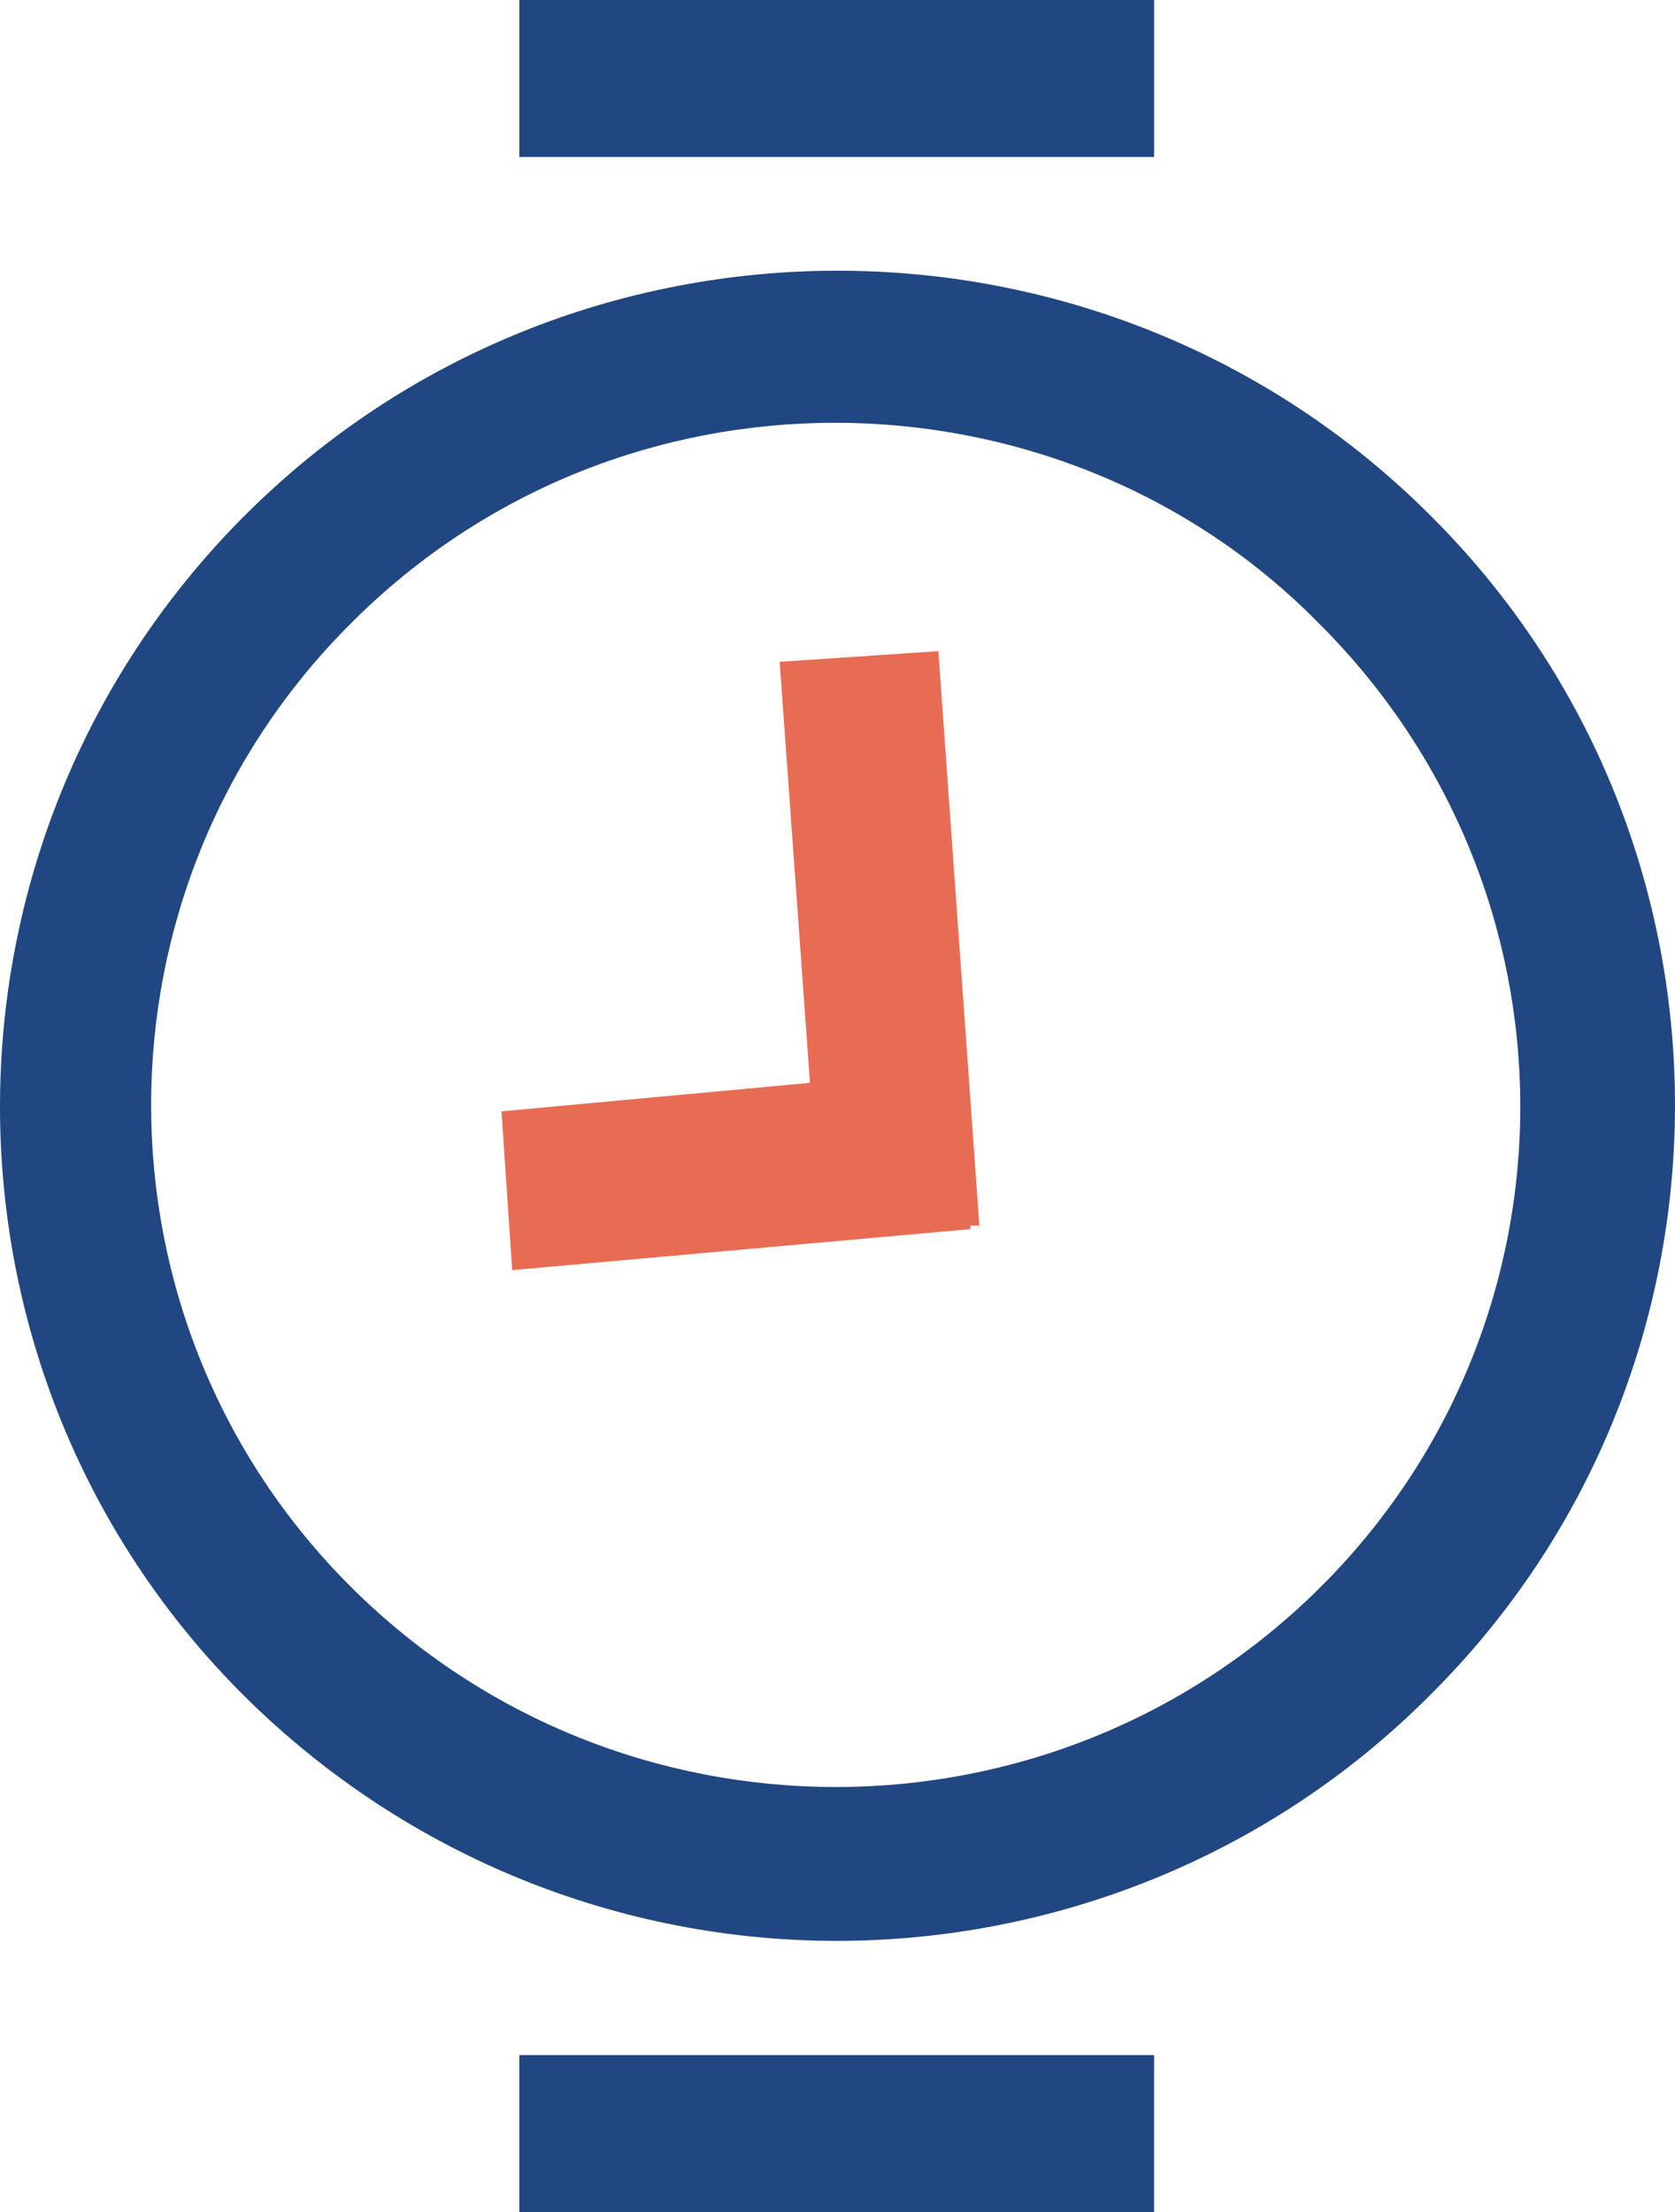
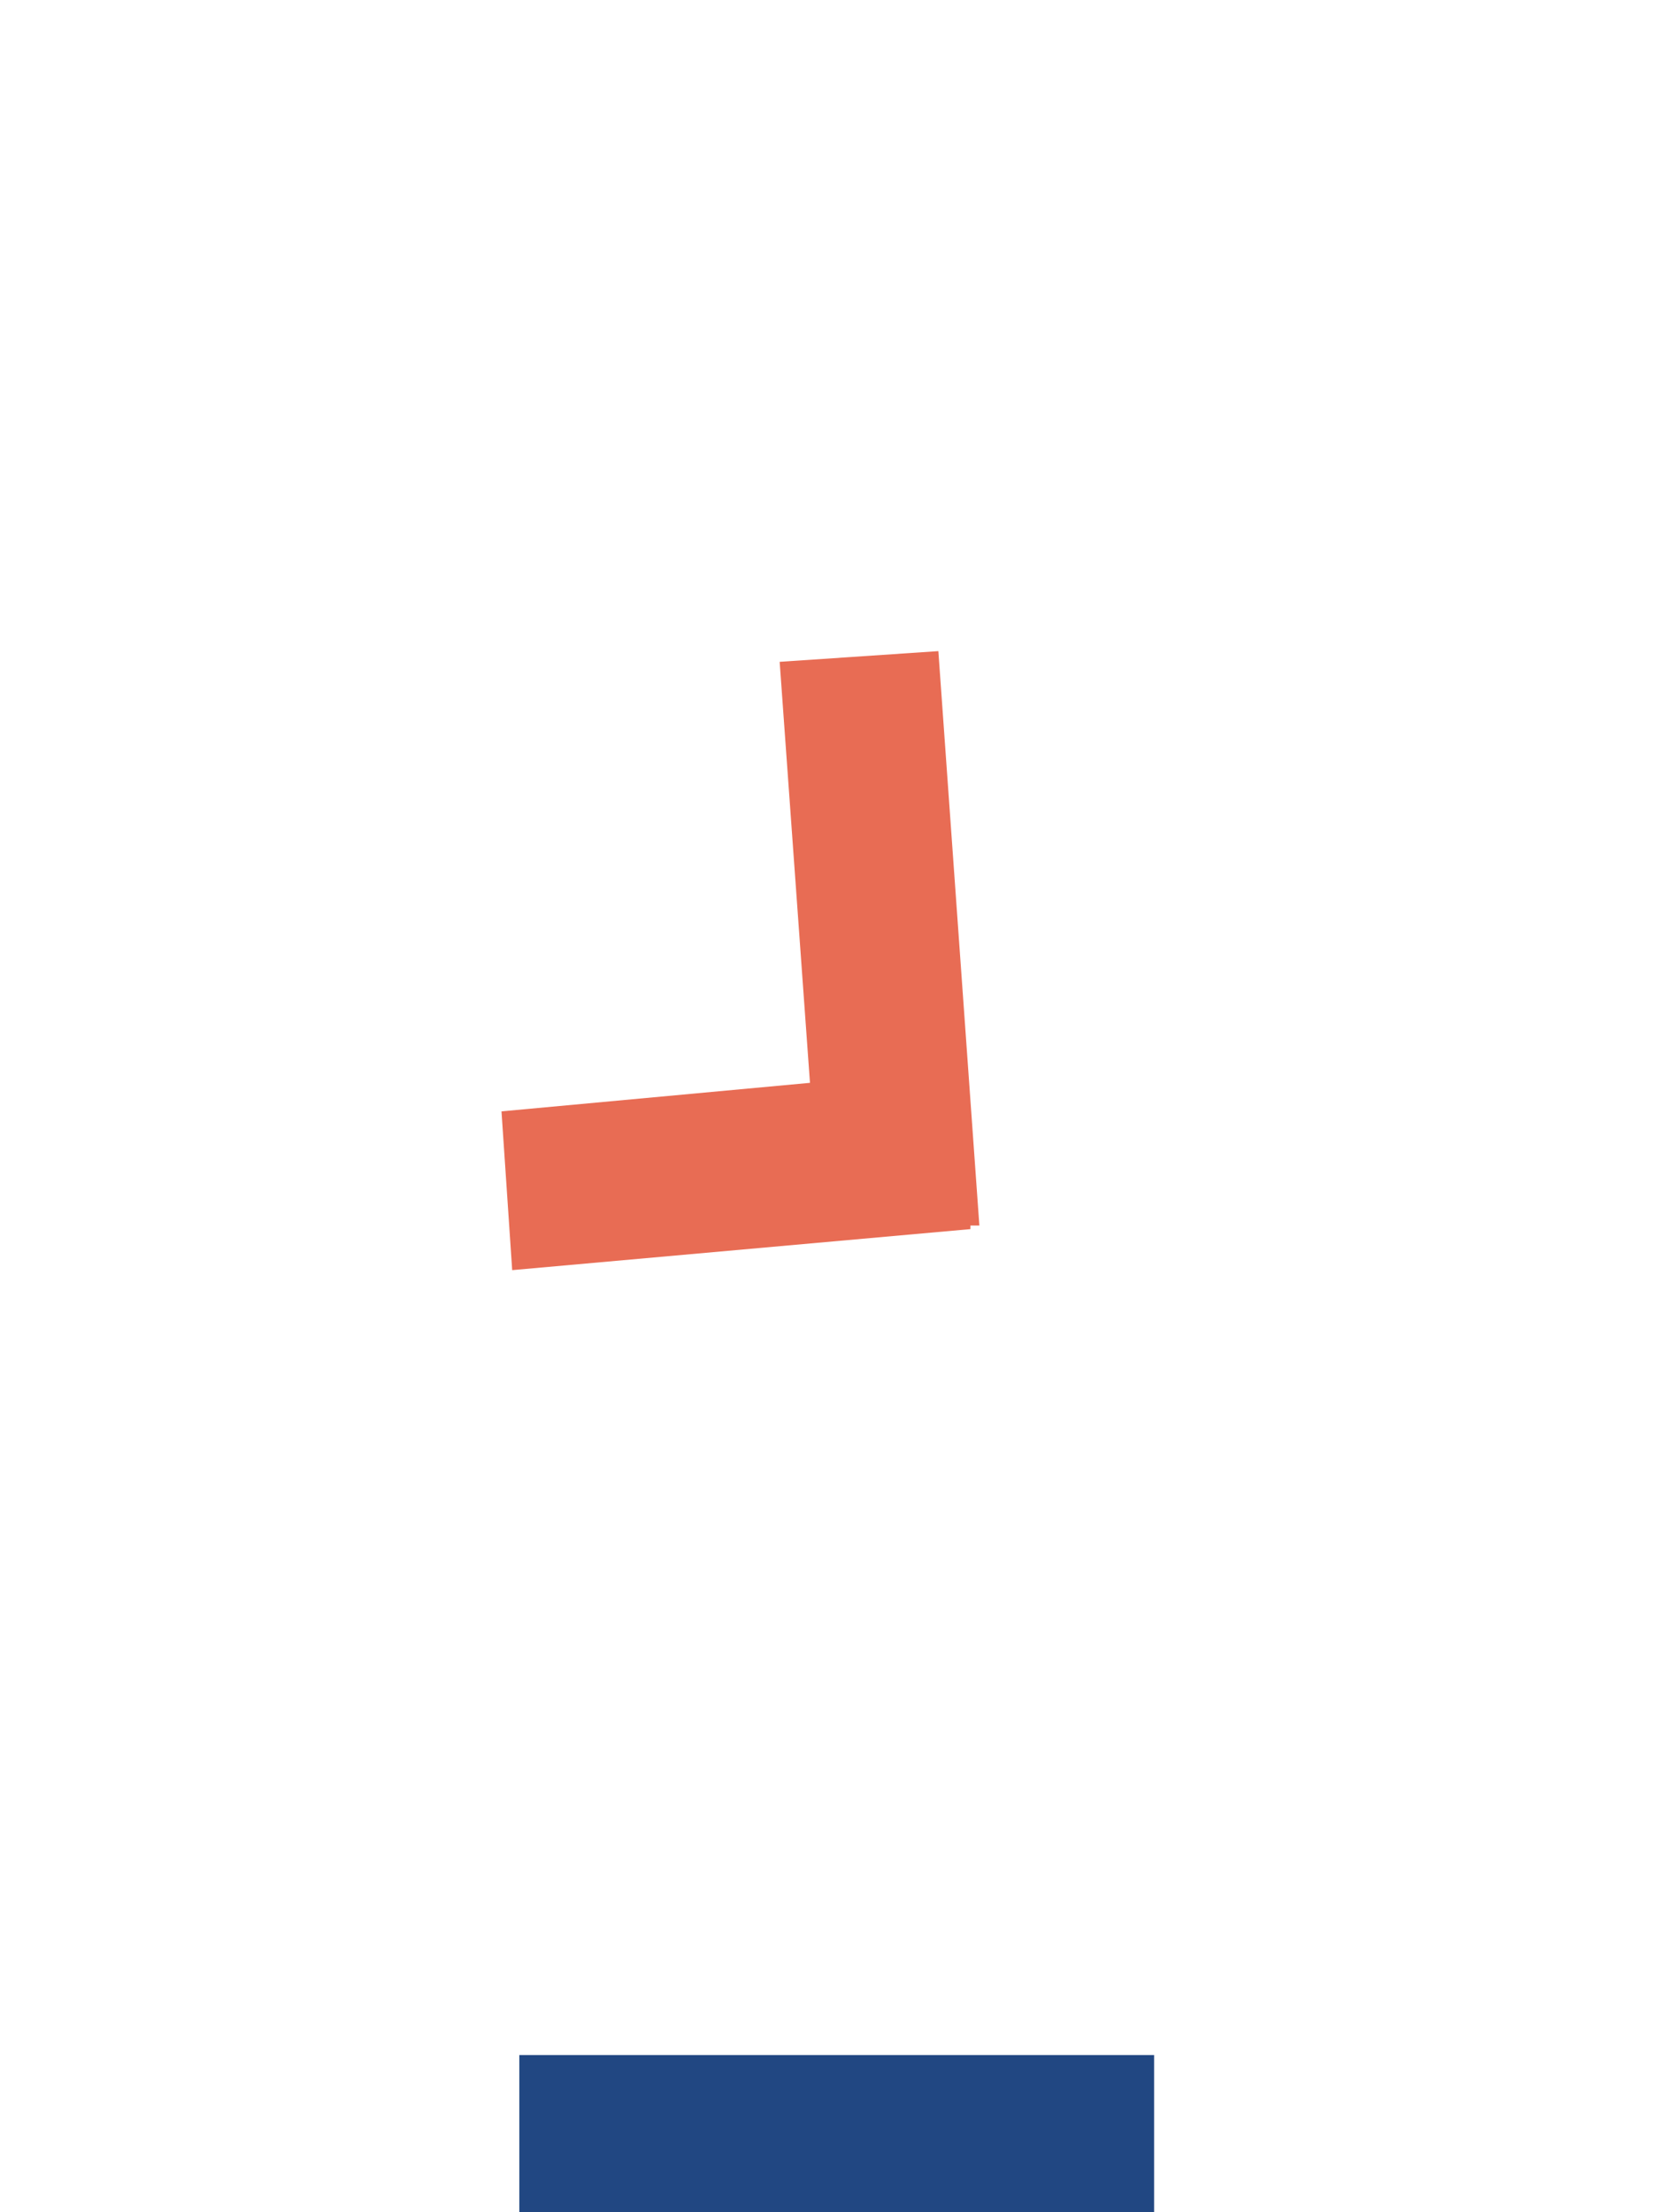
<svg xmlns="http://www.w3.org/2000/svg" data-bbox="53.075 38 93.938 124" aria-hidden="true" viewBox="53.075 38 93.938 124" data-type="color">
  <g>
-     <path d="M117.8 38v8.8H82.2V38h35.6z" fill="#214782" data-color="1" />
    <path d="M117.8 153.2v8.8H82.2v-8.8h35.6z" fill="#214782" data-color="1" />
-     <path fill="#214782" d="M133.3 66.9c-18.3-18.3-48.2-18.3-66.5 0-18.3 18.3-18.3 48 0 66.2 9.2 9.1 21.2 13.7 33.2 13.7s24.1-4.6 33.2-13.7c18.4-18.2 18.4-48 .1-66.2zm-6.2 60.1c-15 14.9-39.3 14.9-54.3 0s-15-39.2 0-54.1c7.5-7.5 17.3-11.2 27.1-11.2s19.7 3.7 27.1 11.2c15.1 15 15.1 39.2.1 54.1z" data-color="1" />
    <path d="m105.7 74.5-8.9.6 1.7 23.6-17.3 1.6.6 8.9 25.7-2.3v-.2h.5l-2.3-32.2z" fill="#e86c54" data-color="2" />
  </g>
</svg>